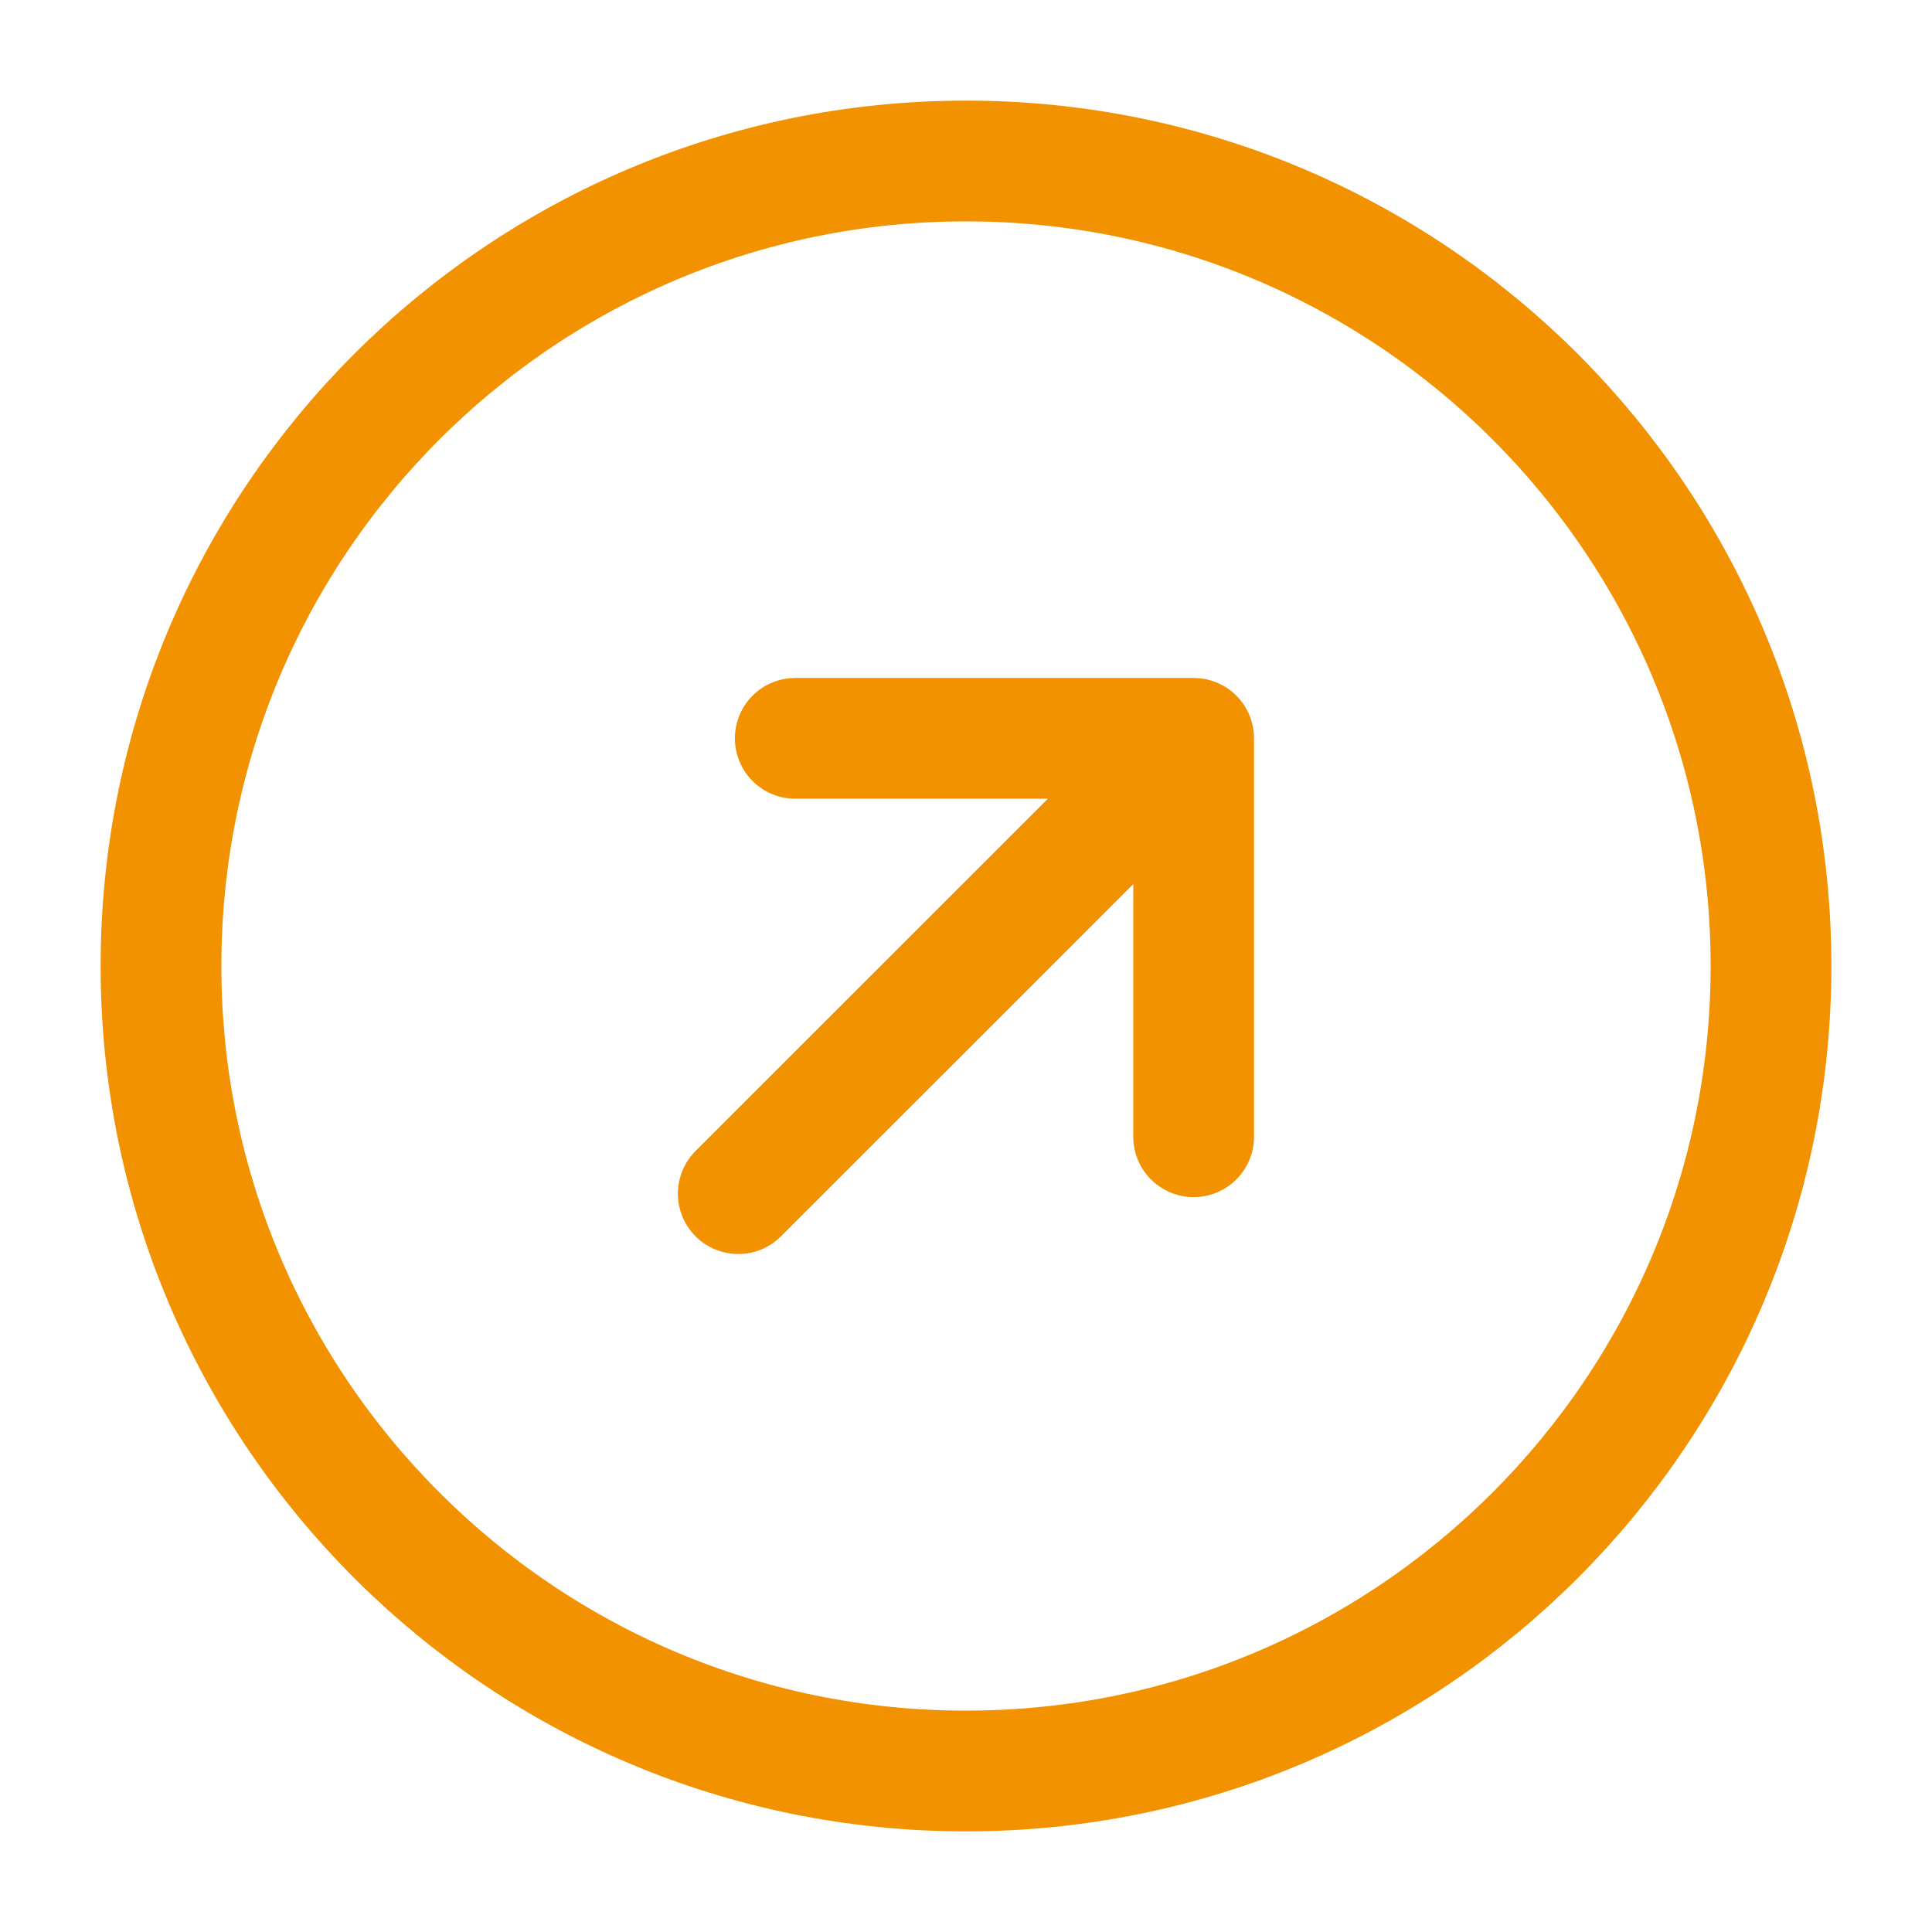
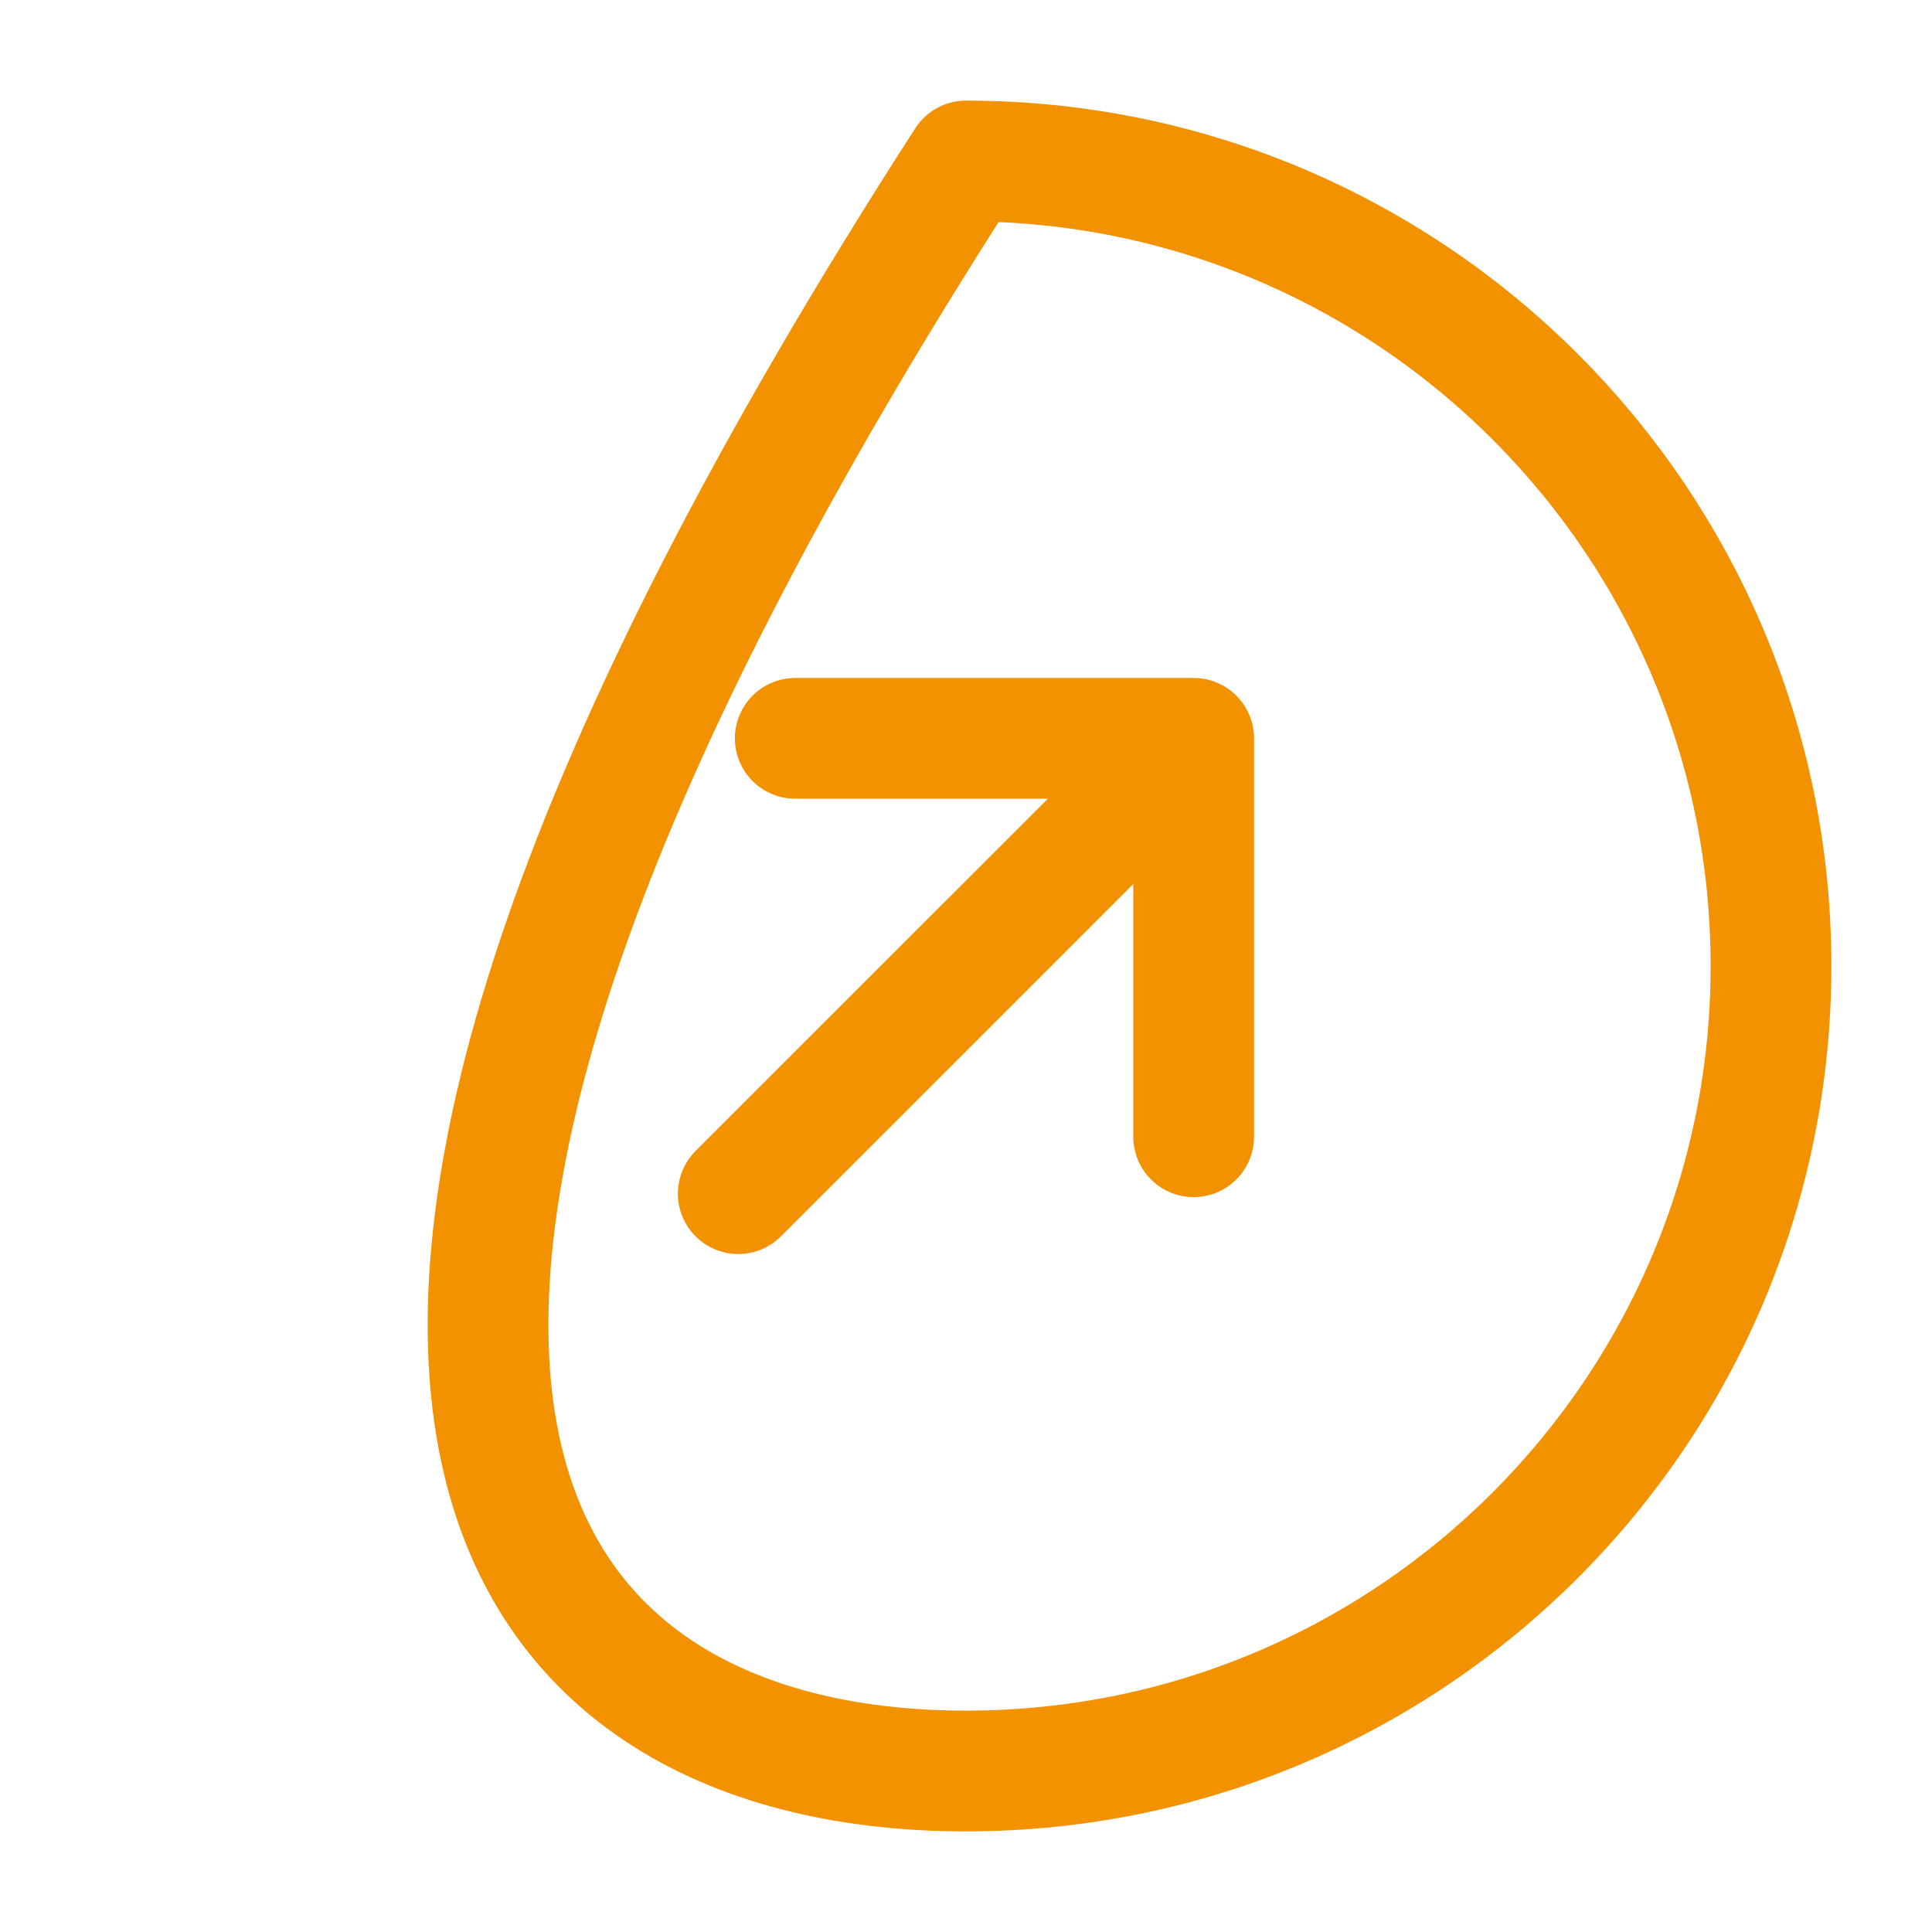
<svg xmlns="http://www.w3.org/2000/svg" width="24" height="24" viewBox="0 0 24 24" fill="none">
-   <path d="M9.171 14.828L14.828 9.172M14.828 9.172H9.879M14.828 9.172V14.121M12 22C17.523 22 22 17.523 22 12C22 6.477 17.523 2 12 2C6.477 2 2 6.477 2 12C2 17.523 6.477 22 12 22Z" stroke="#F39200" stroke-width="1.5" stroke-linecap="round" stroke-linejoin="round" />
+   <path d="M9.171 14.828L14.828 9.172M14.828 9.172H9.879M14.828 9.172V14.121M12 22C17.523 22 22 17.523 22 12C22 6.477 17.523 2 12 2C2 17.523 6.477 22 12 22Z" stroke="#F39200" stroke-width="1.5" stroke-linecap="round" stroke-linejoin="round" />
</svg>